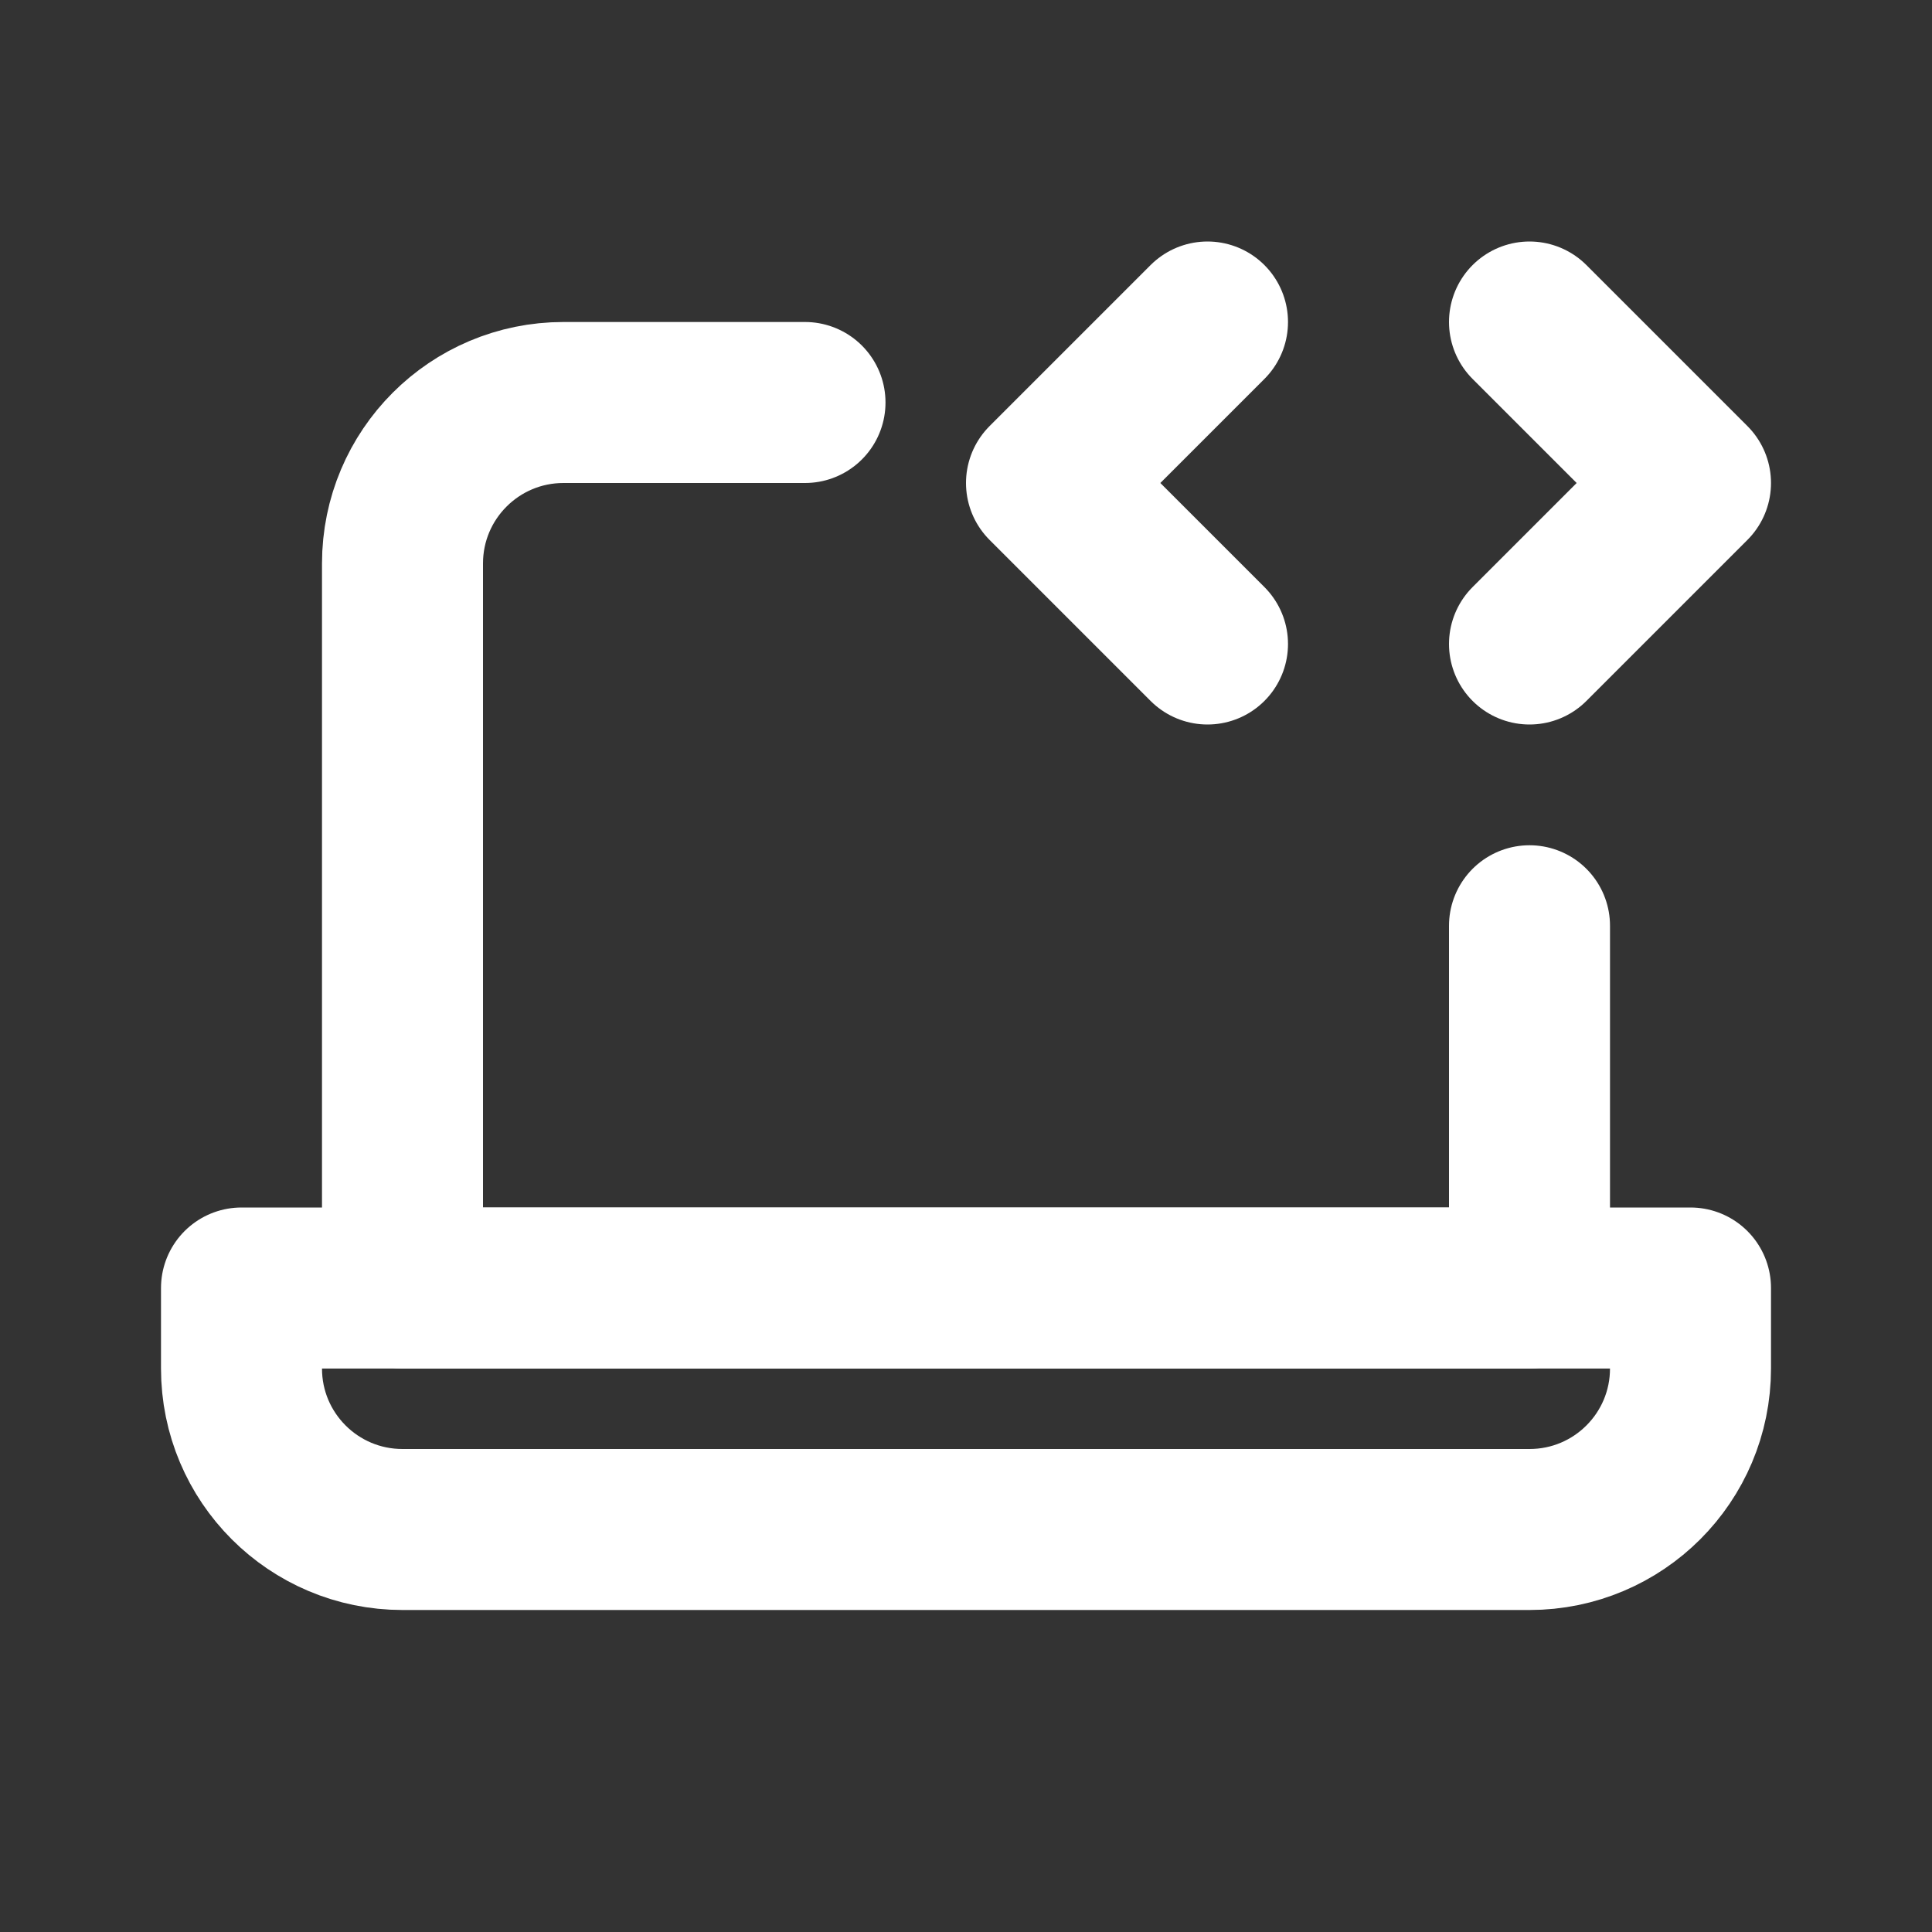
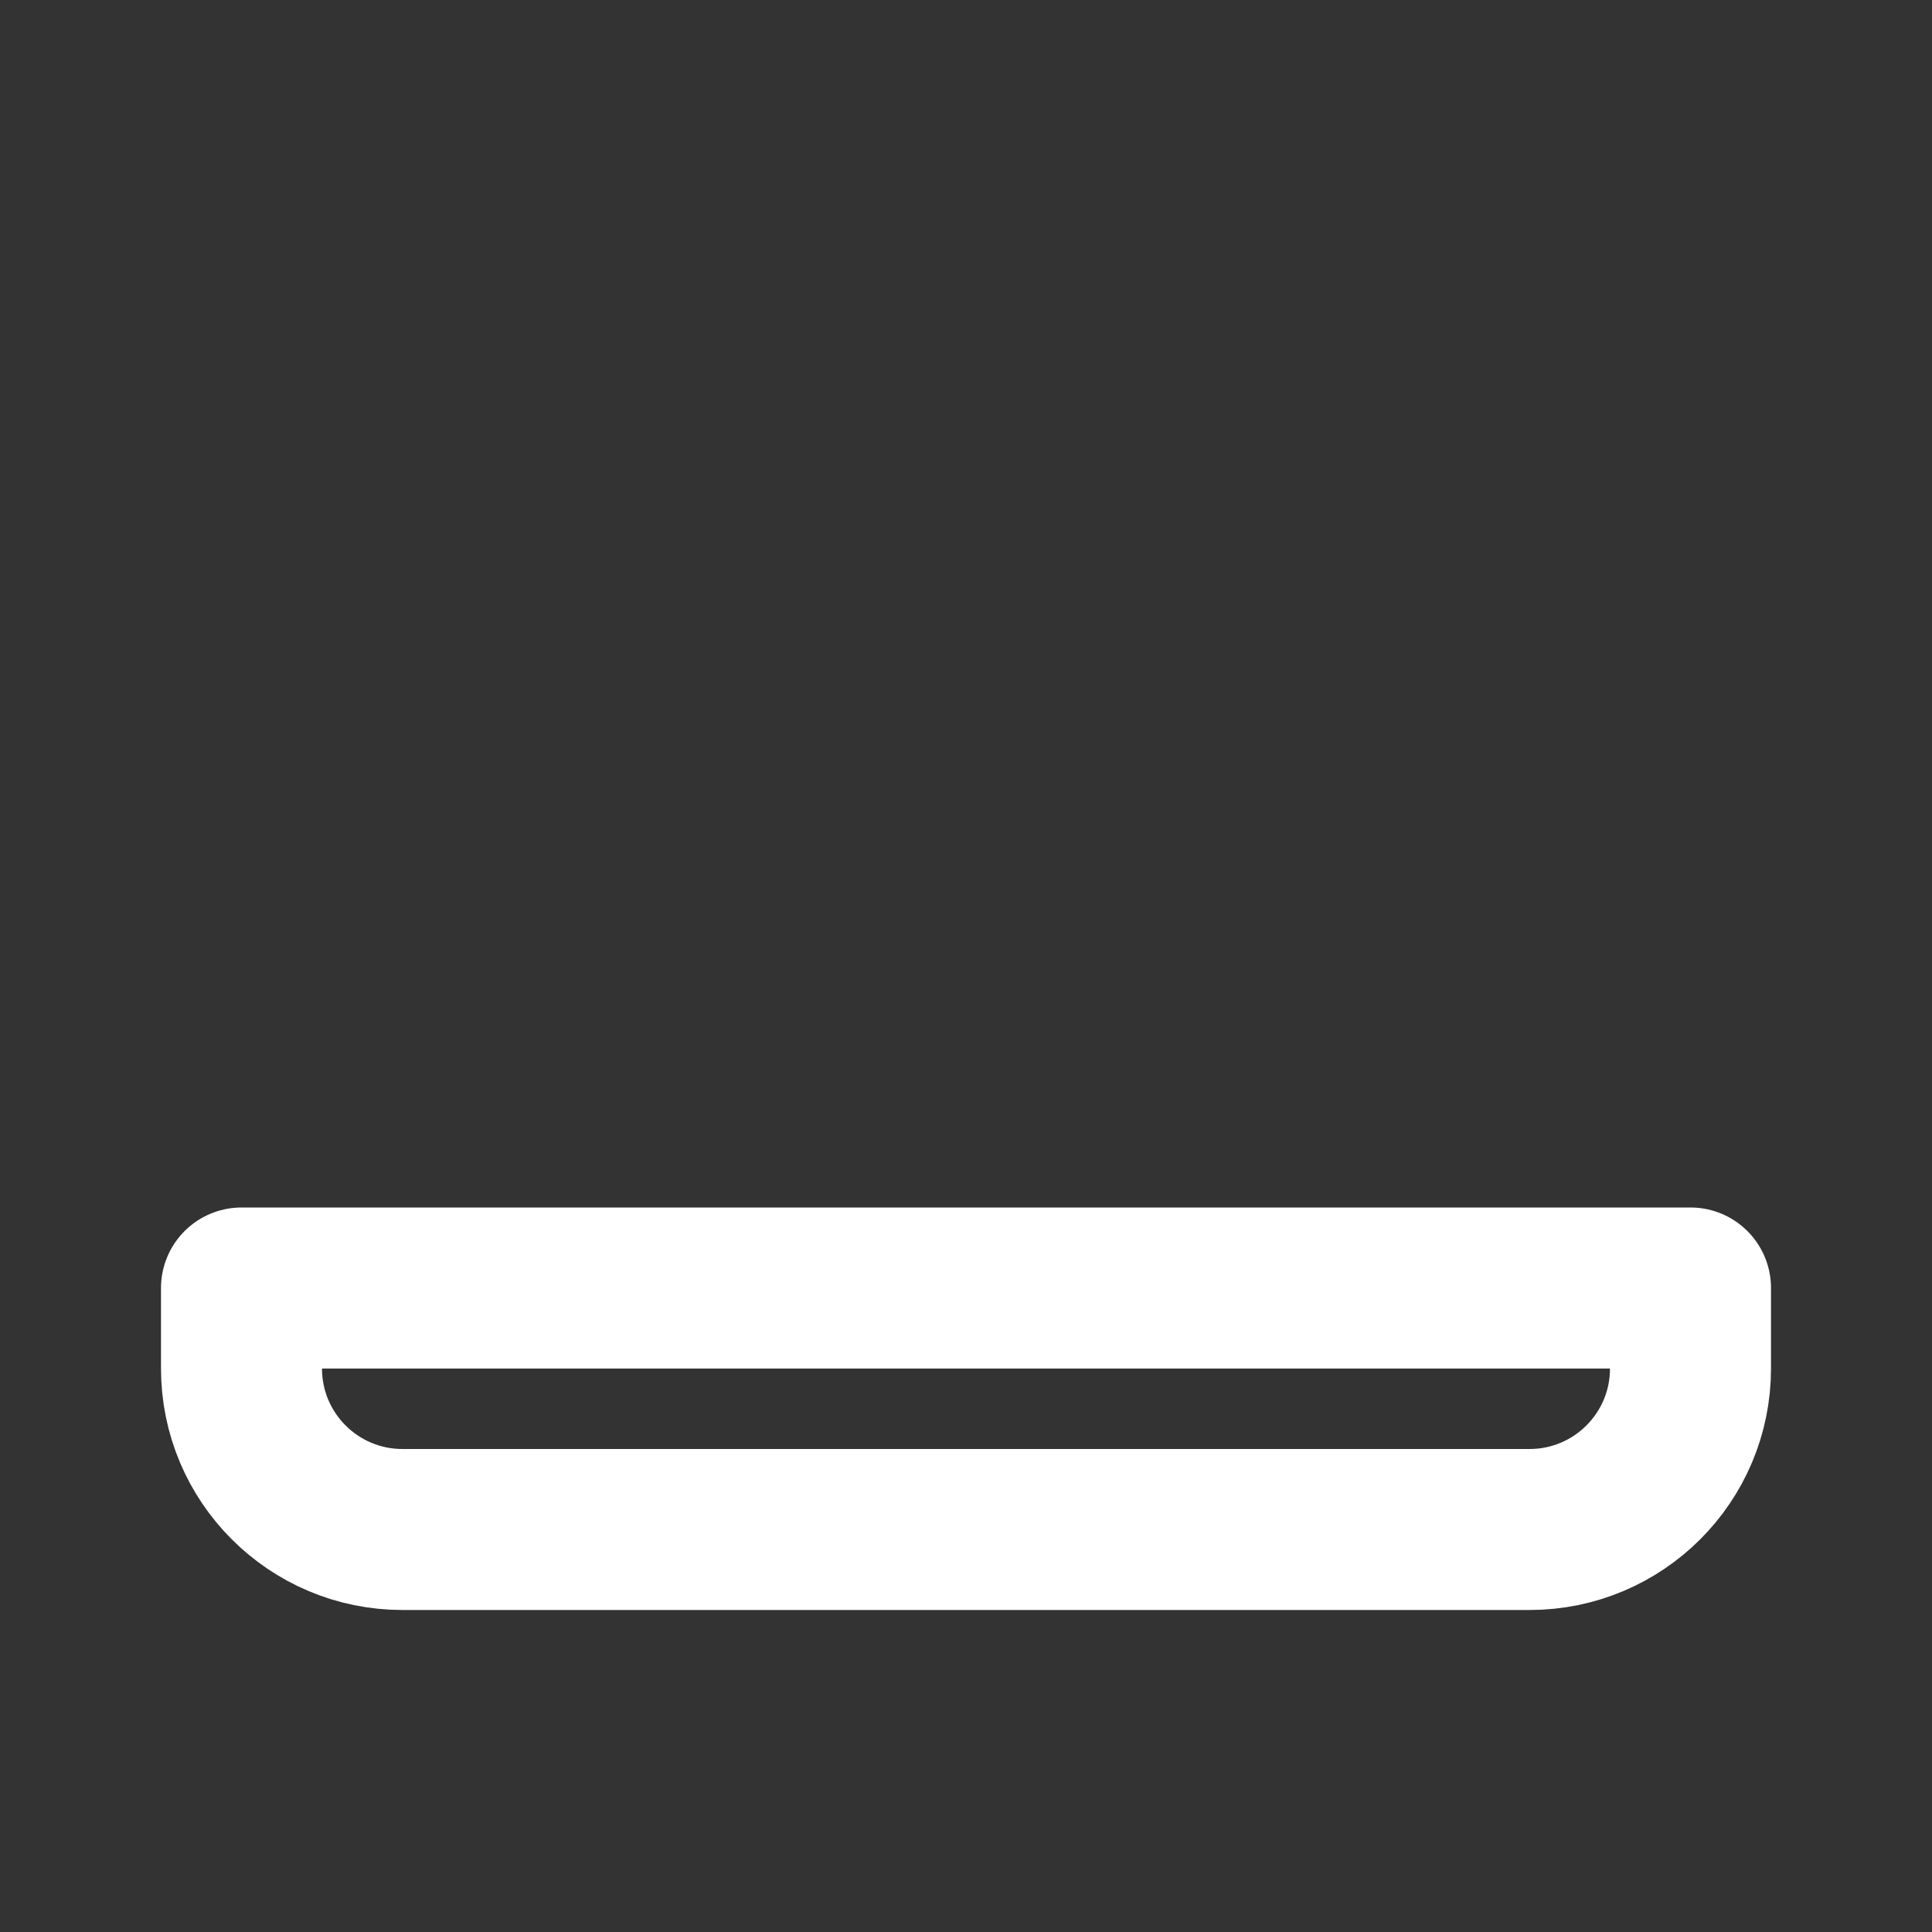
<svg xmlns="http://www.w3.org/2000/svg" width="800px" height="800px" viewBox="0 0 24 24" fill="none">
  <rect x="0" y="0" width="24" height="24" fill="#333333" stroke="none" />
-   <path d="M10 5H7C5.895 5 5 5.895 5 7V16H19V11.5" stroke="#ffffff" stroke-width="2" stroke-linecap="round" stroke-linejoin="round" />
-   <path d="M15 4L13 6L15 8" stroke="#ffffff" stroke-width="2" stroke-linecap="round" stroke-linejoin="round" />
-   <path d="M19 4L21 6L19 8" stroke="#ffffff" stroke-width="2" stroke-linecap="round" stroke-linejoin="round" />
  <path d="M3 16H21V17C21 18.105 20.105 19 19 19H5C3.895 19 3 18.105 3 17V16Z" stroke="#ffffff" stroke-width="2" stroke-linecap="round" stroke-linejoin="round" />
</svg>